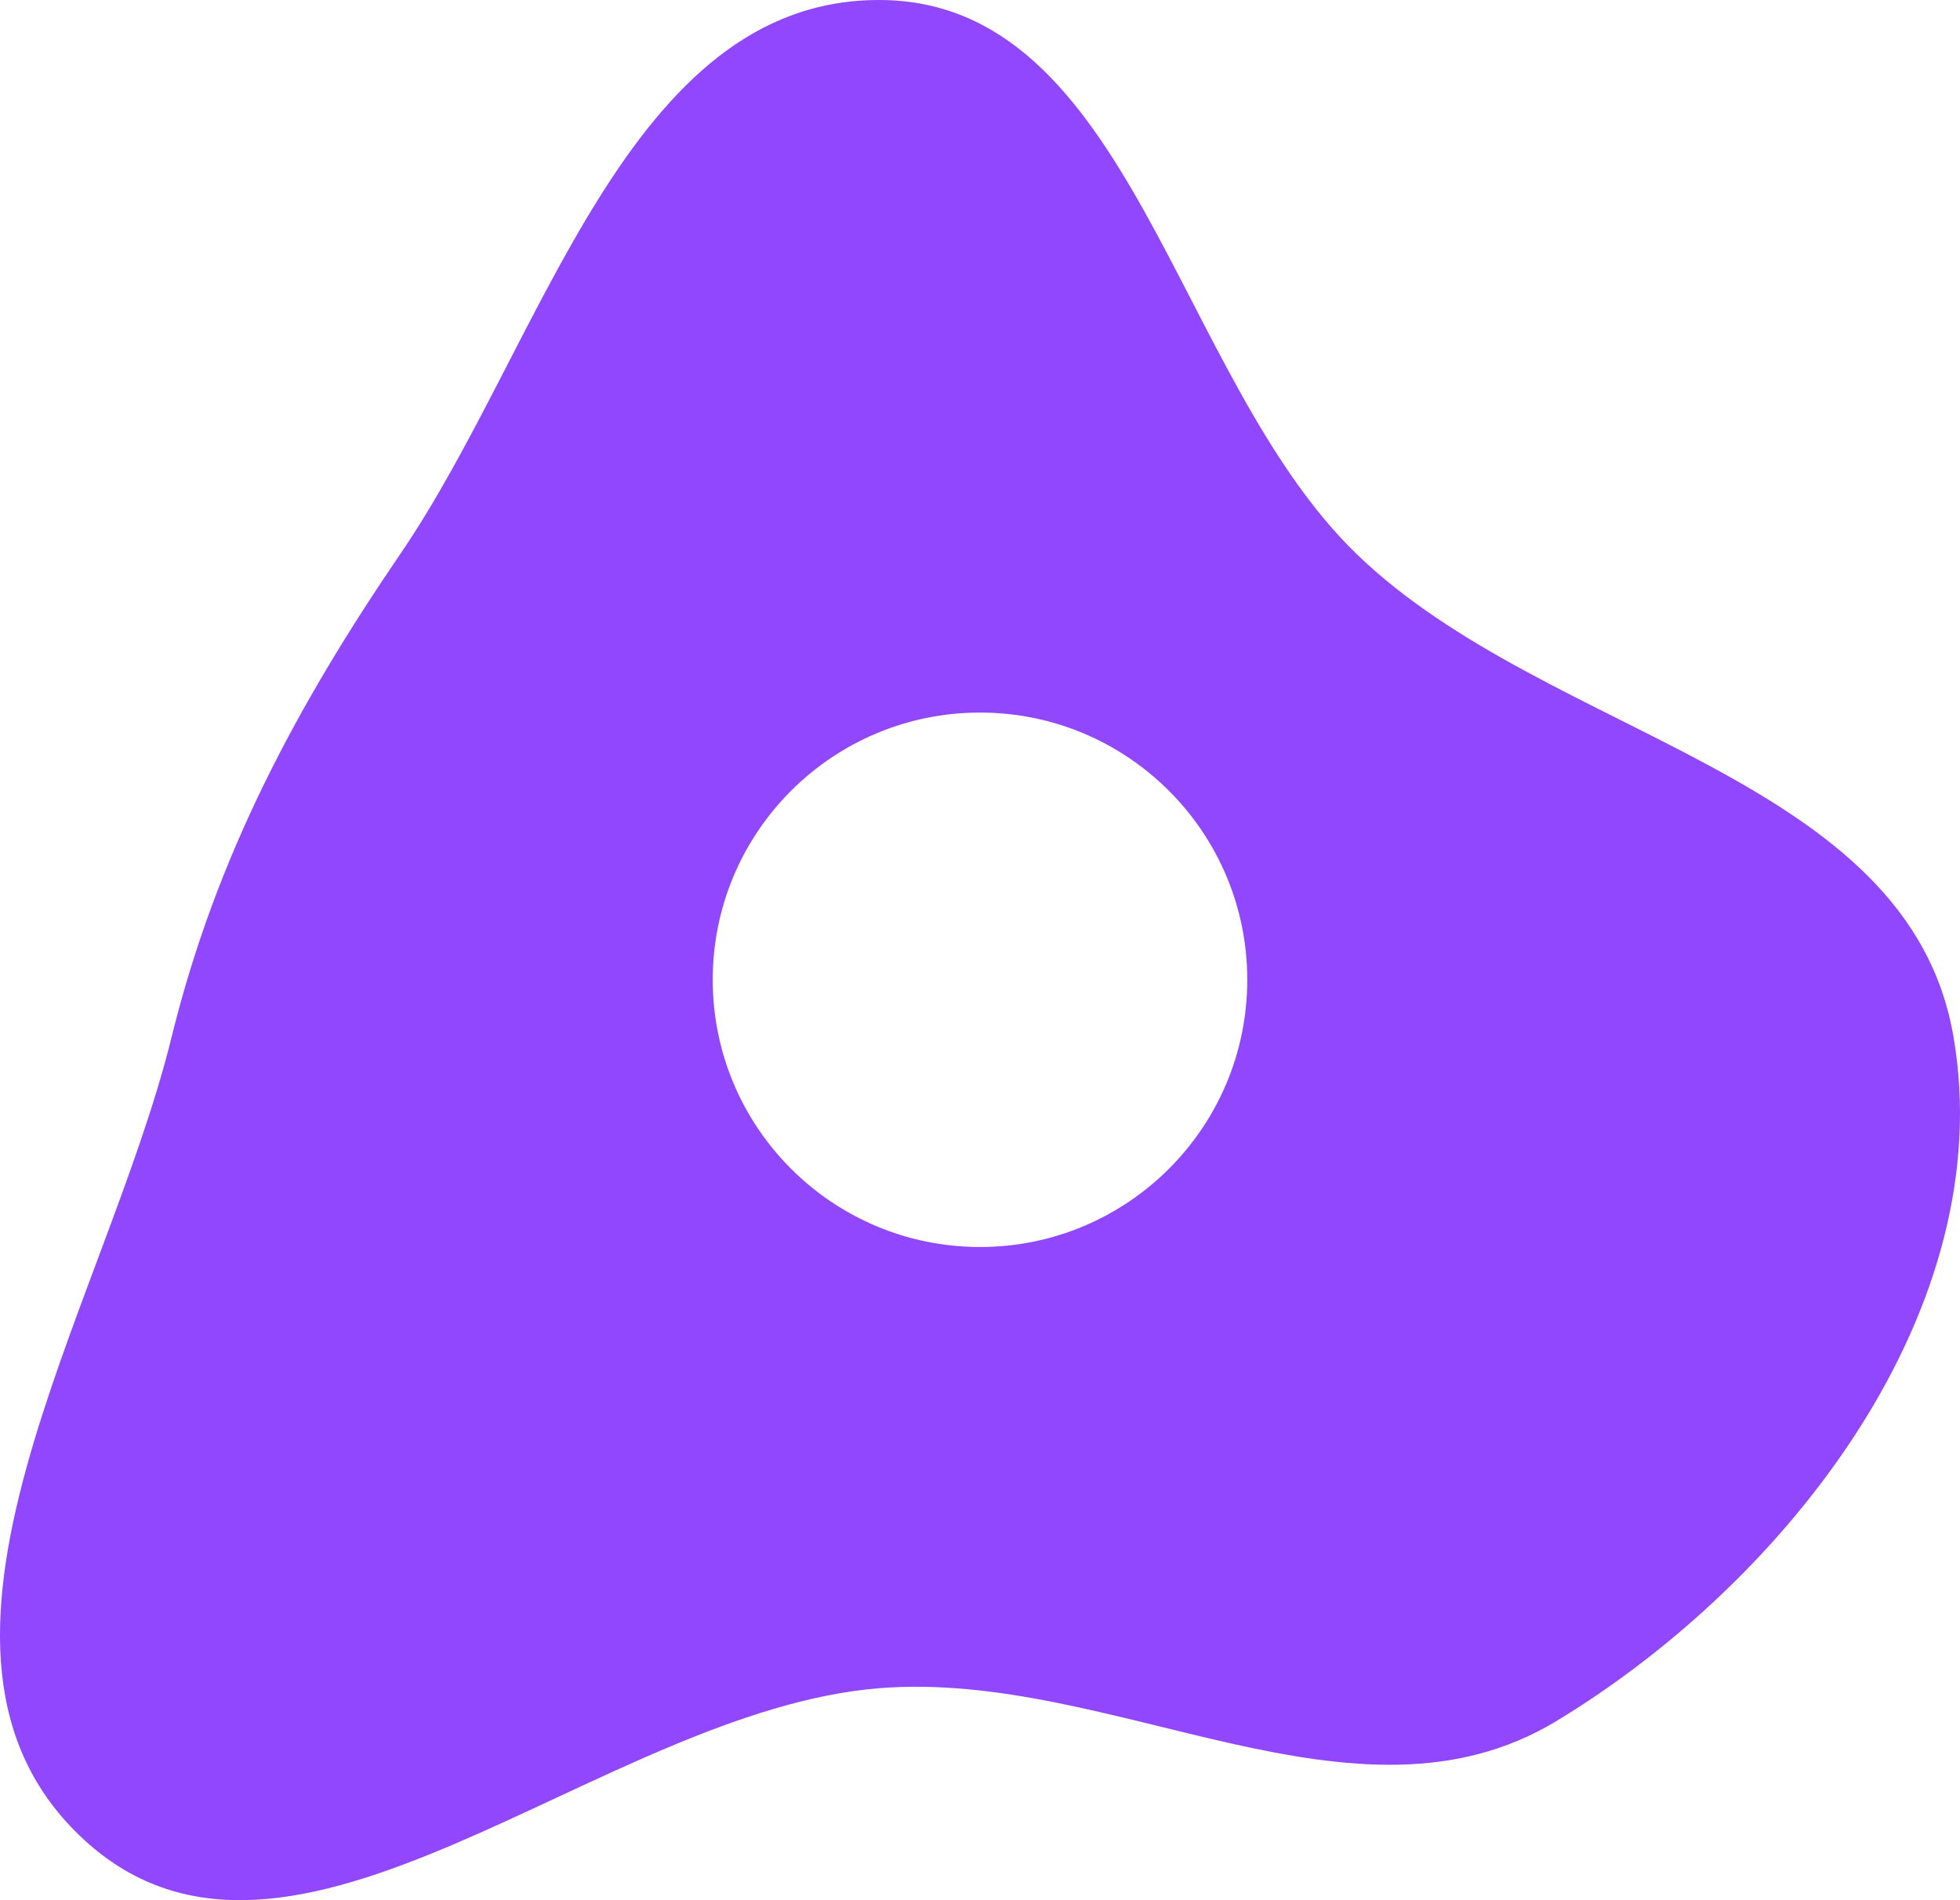
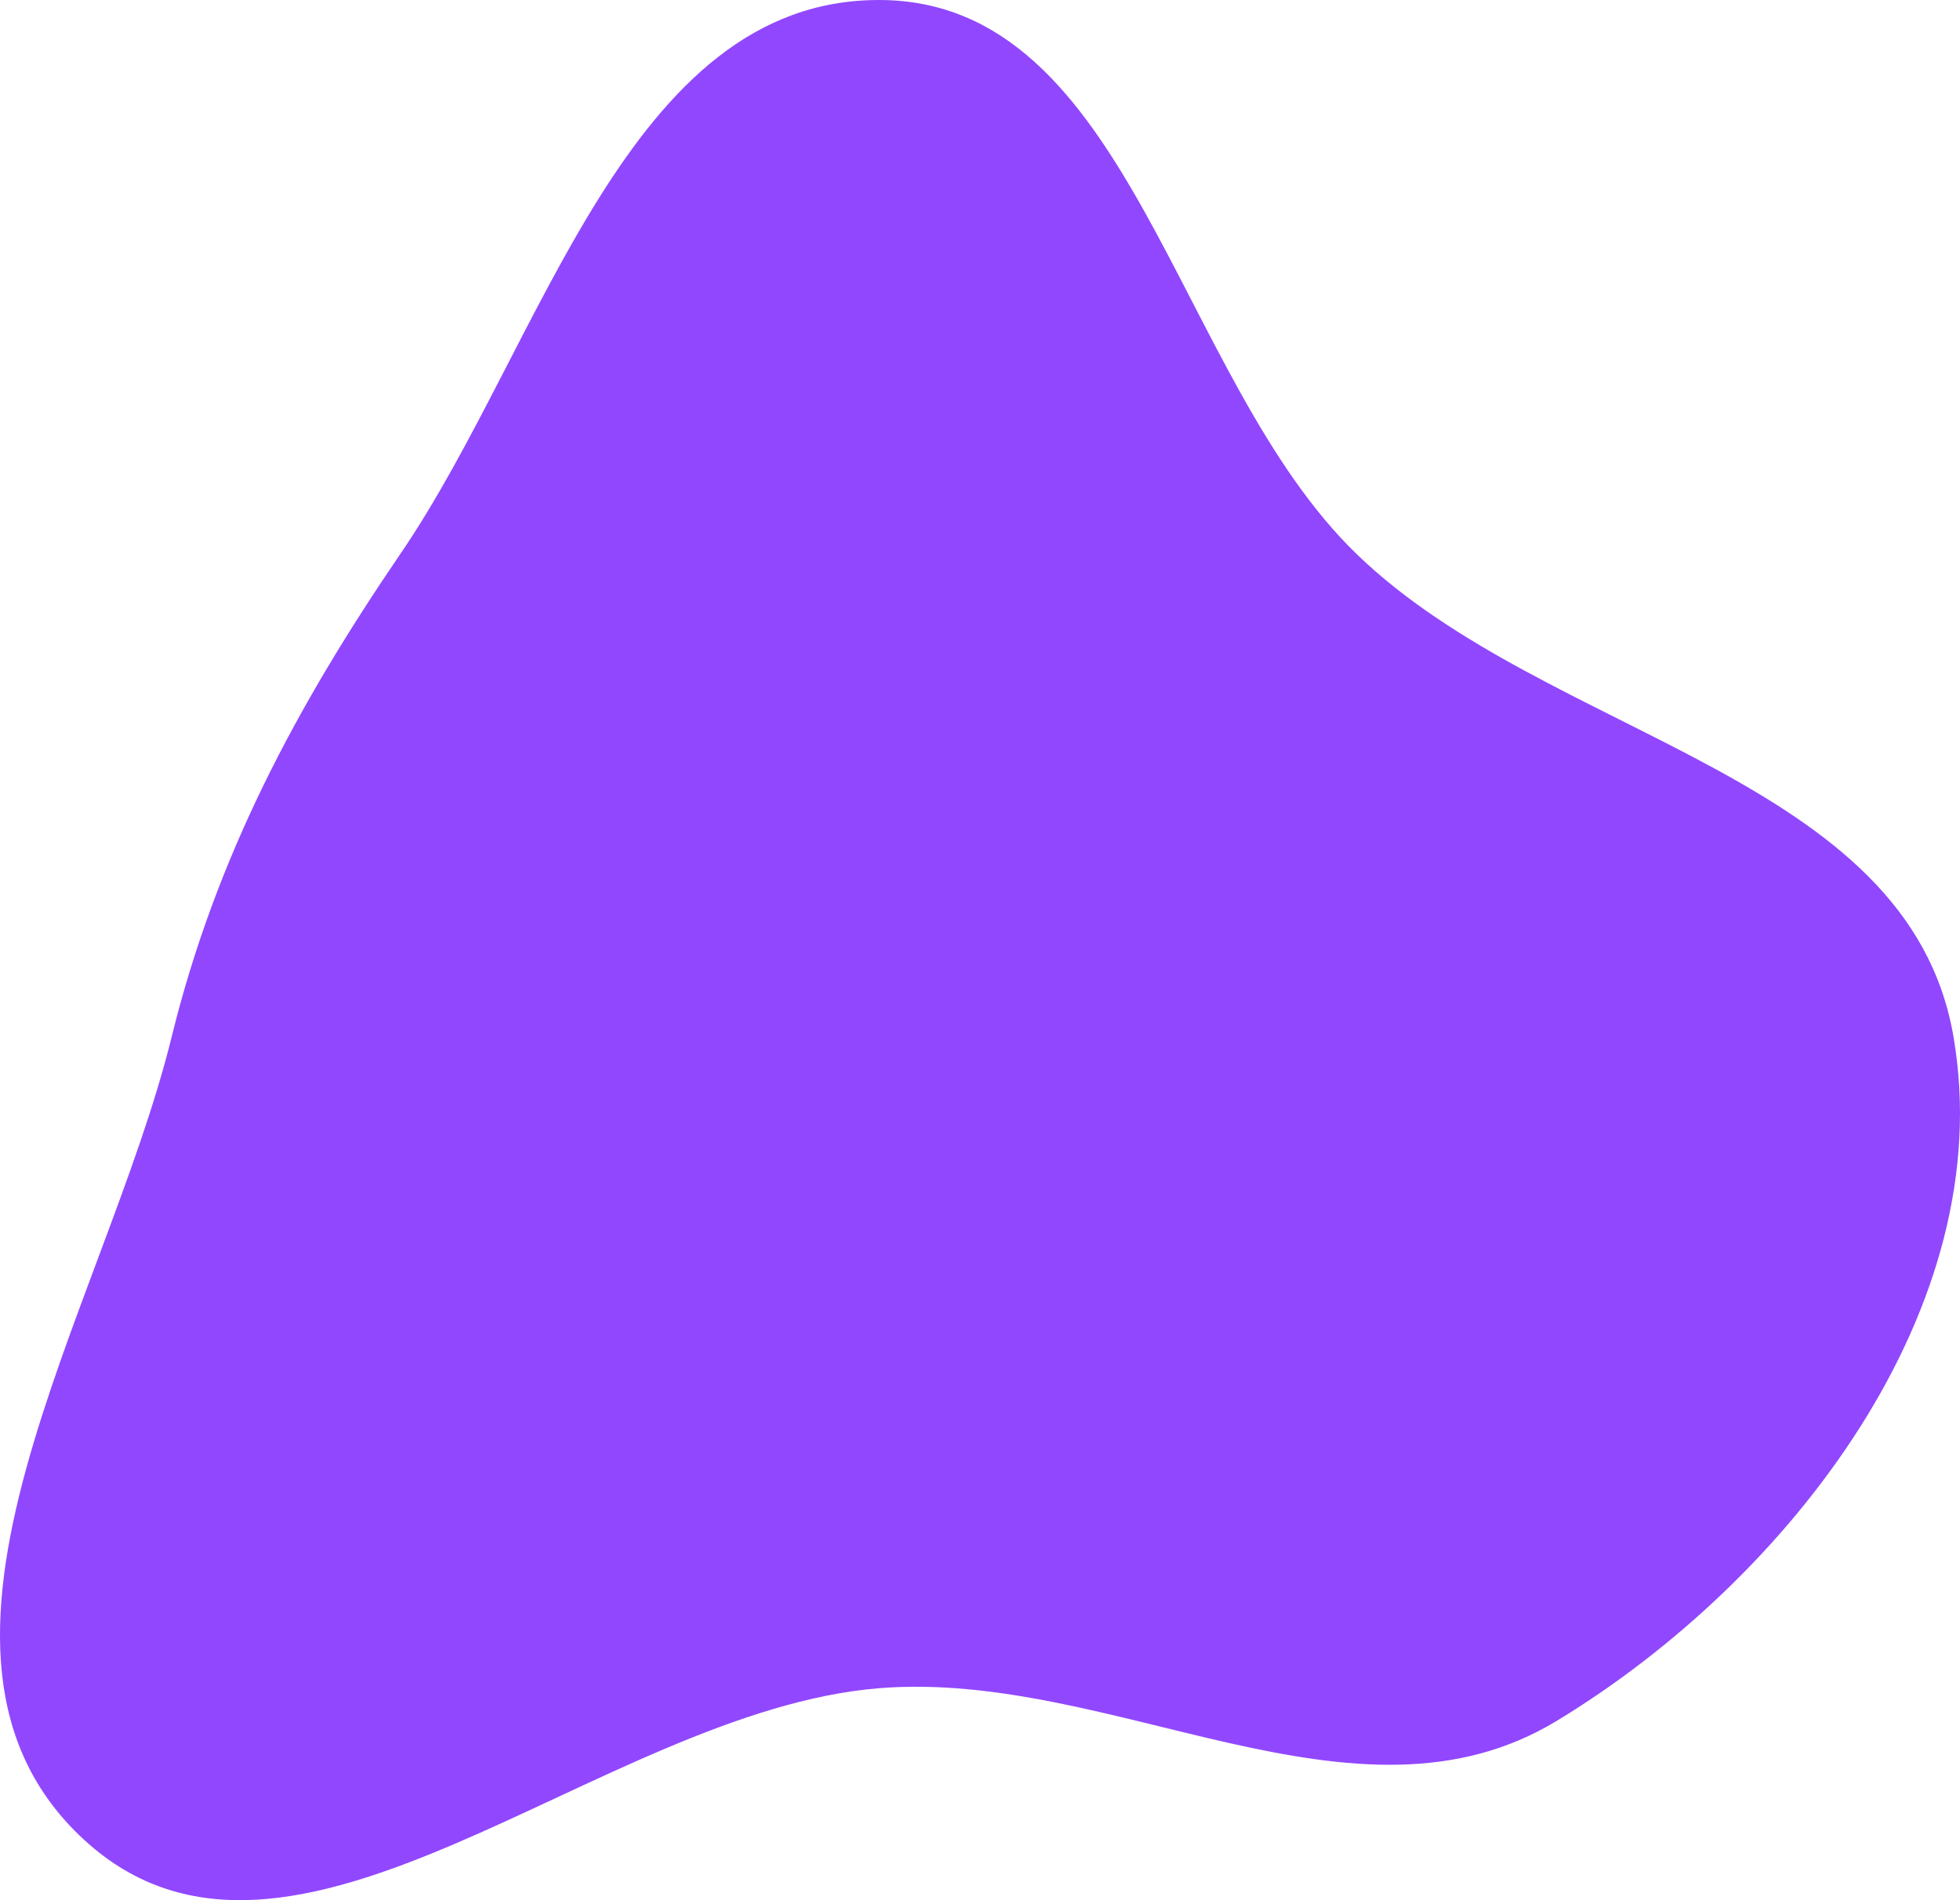
<svg xmlns="http://www.w3.org/2000/svg" width="33" height="32" viewBox="0 0 33 32" fill="none">
  <path fill-rule="evenodd" clip-rule="evenodd" d="M14.803 1.82828e-06C19.05 0.004 19.778 6.373 22.848 9.337C26.071 12.449 32.132 13.024 32.891 17.462C33.671 22.02 30.136 26.599 26.209 28.981C22.817 31.038 18.747 28.112 14.803 28.43C10.097 28.81 4.904 34.194 1.415 30.982C-2.034 27.807 1.765 22.036 2.89 17.462C3.636 14.428 4.988 11.897 6.744 9.323C9.153 5.791 10.557 -0.004 14.803 1.82828e-06Z" fill="#9147FE" />
  <g filter="url(#filter0_i_250_35)">
-     <circle cx="16.5" cy="17.5" r="4.5" fill="white" />
-   </g>
+     </g>
  <defs>
    <filter id="filter0_i_250_35" x="12" y="12" width="9" height="10" filterUnits="userSpaceOnUse" color-interpolation-filters="sRGB">
      <feFlood flood-opacity="0" result="BackgroundImageFix" />
      <feBlend mode="normal" in="SourceGraphic" in2="BackgroundImageFix" result="shape" />
      <feColorMatrix in="SourceAlpha" type="matrix" values="0 0 0 0 0 0 0 0 0 0 0 0 0 0 0 0 0 0 127 0" result="hardAlpha" />
      <feOffset dy="-1" />
      <feGaussianBlur stdDeviation="1" />
      <feComposite in2="hardAlpha" operator="arithmetic" k2="-1" k3="1" />
      <feColorMatrix type="matrix" values="0 0 0 0 0.444 0 0 0 0 0.032 0 0 0 0 0.637 0 0 0 0.35 0" />
      <feBlend mode="normal" in2="shape" result="effect1_innerShadow_250_35" />
    </filter>
  </defs>
</svg>